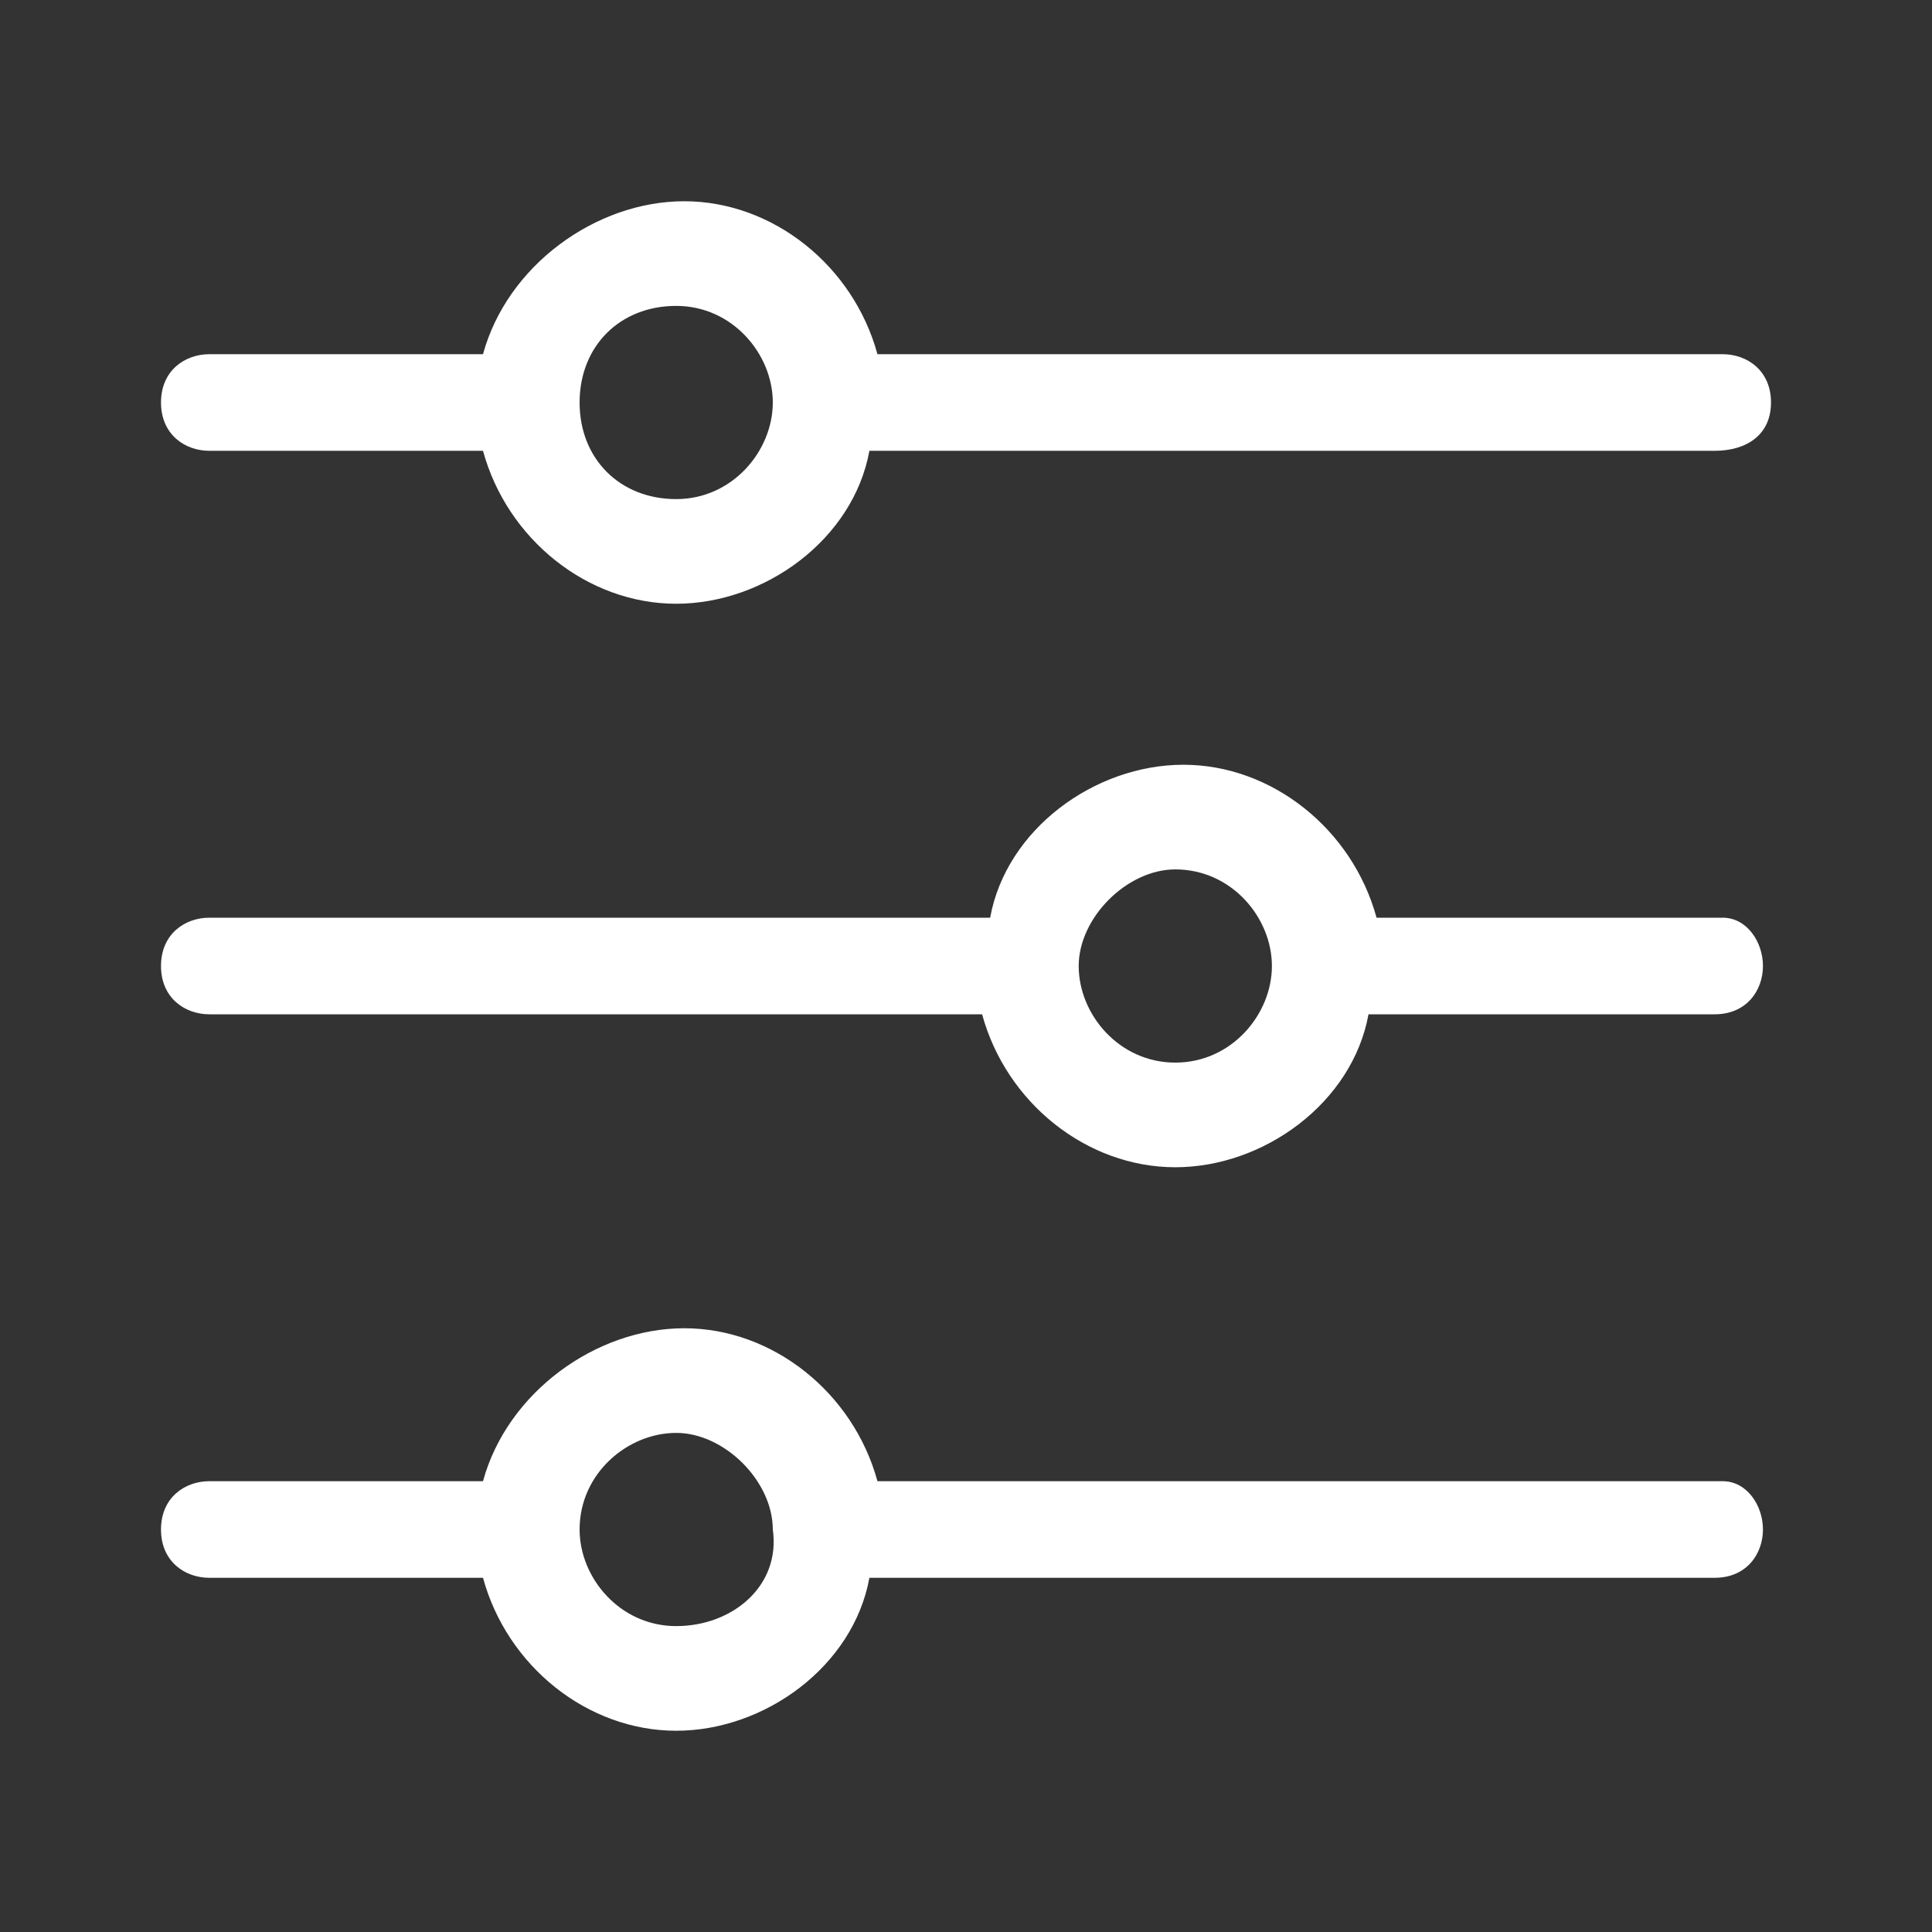
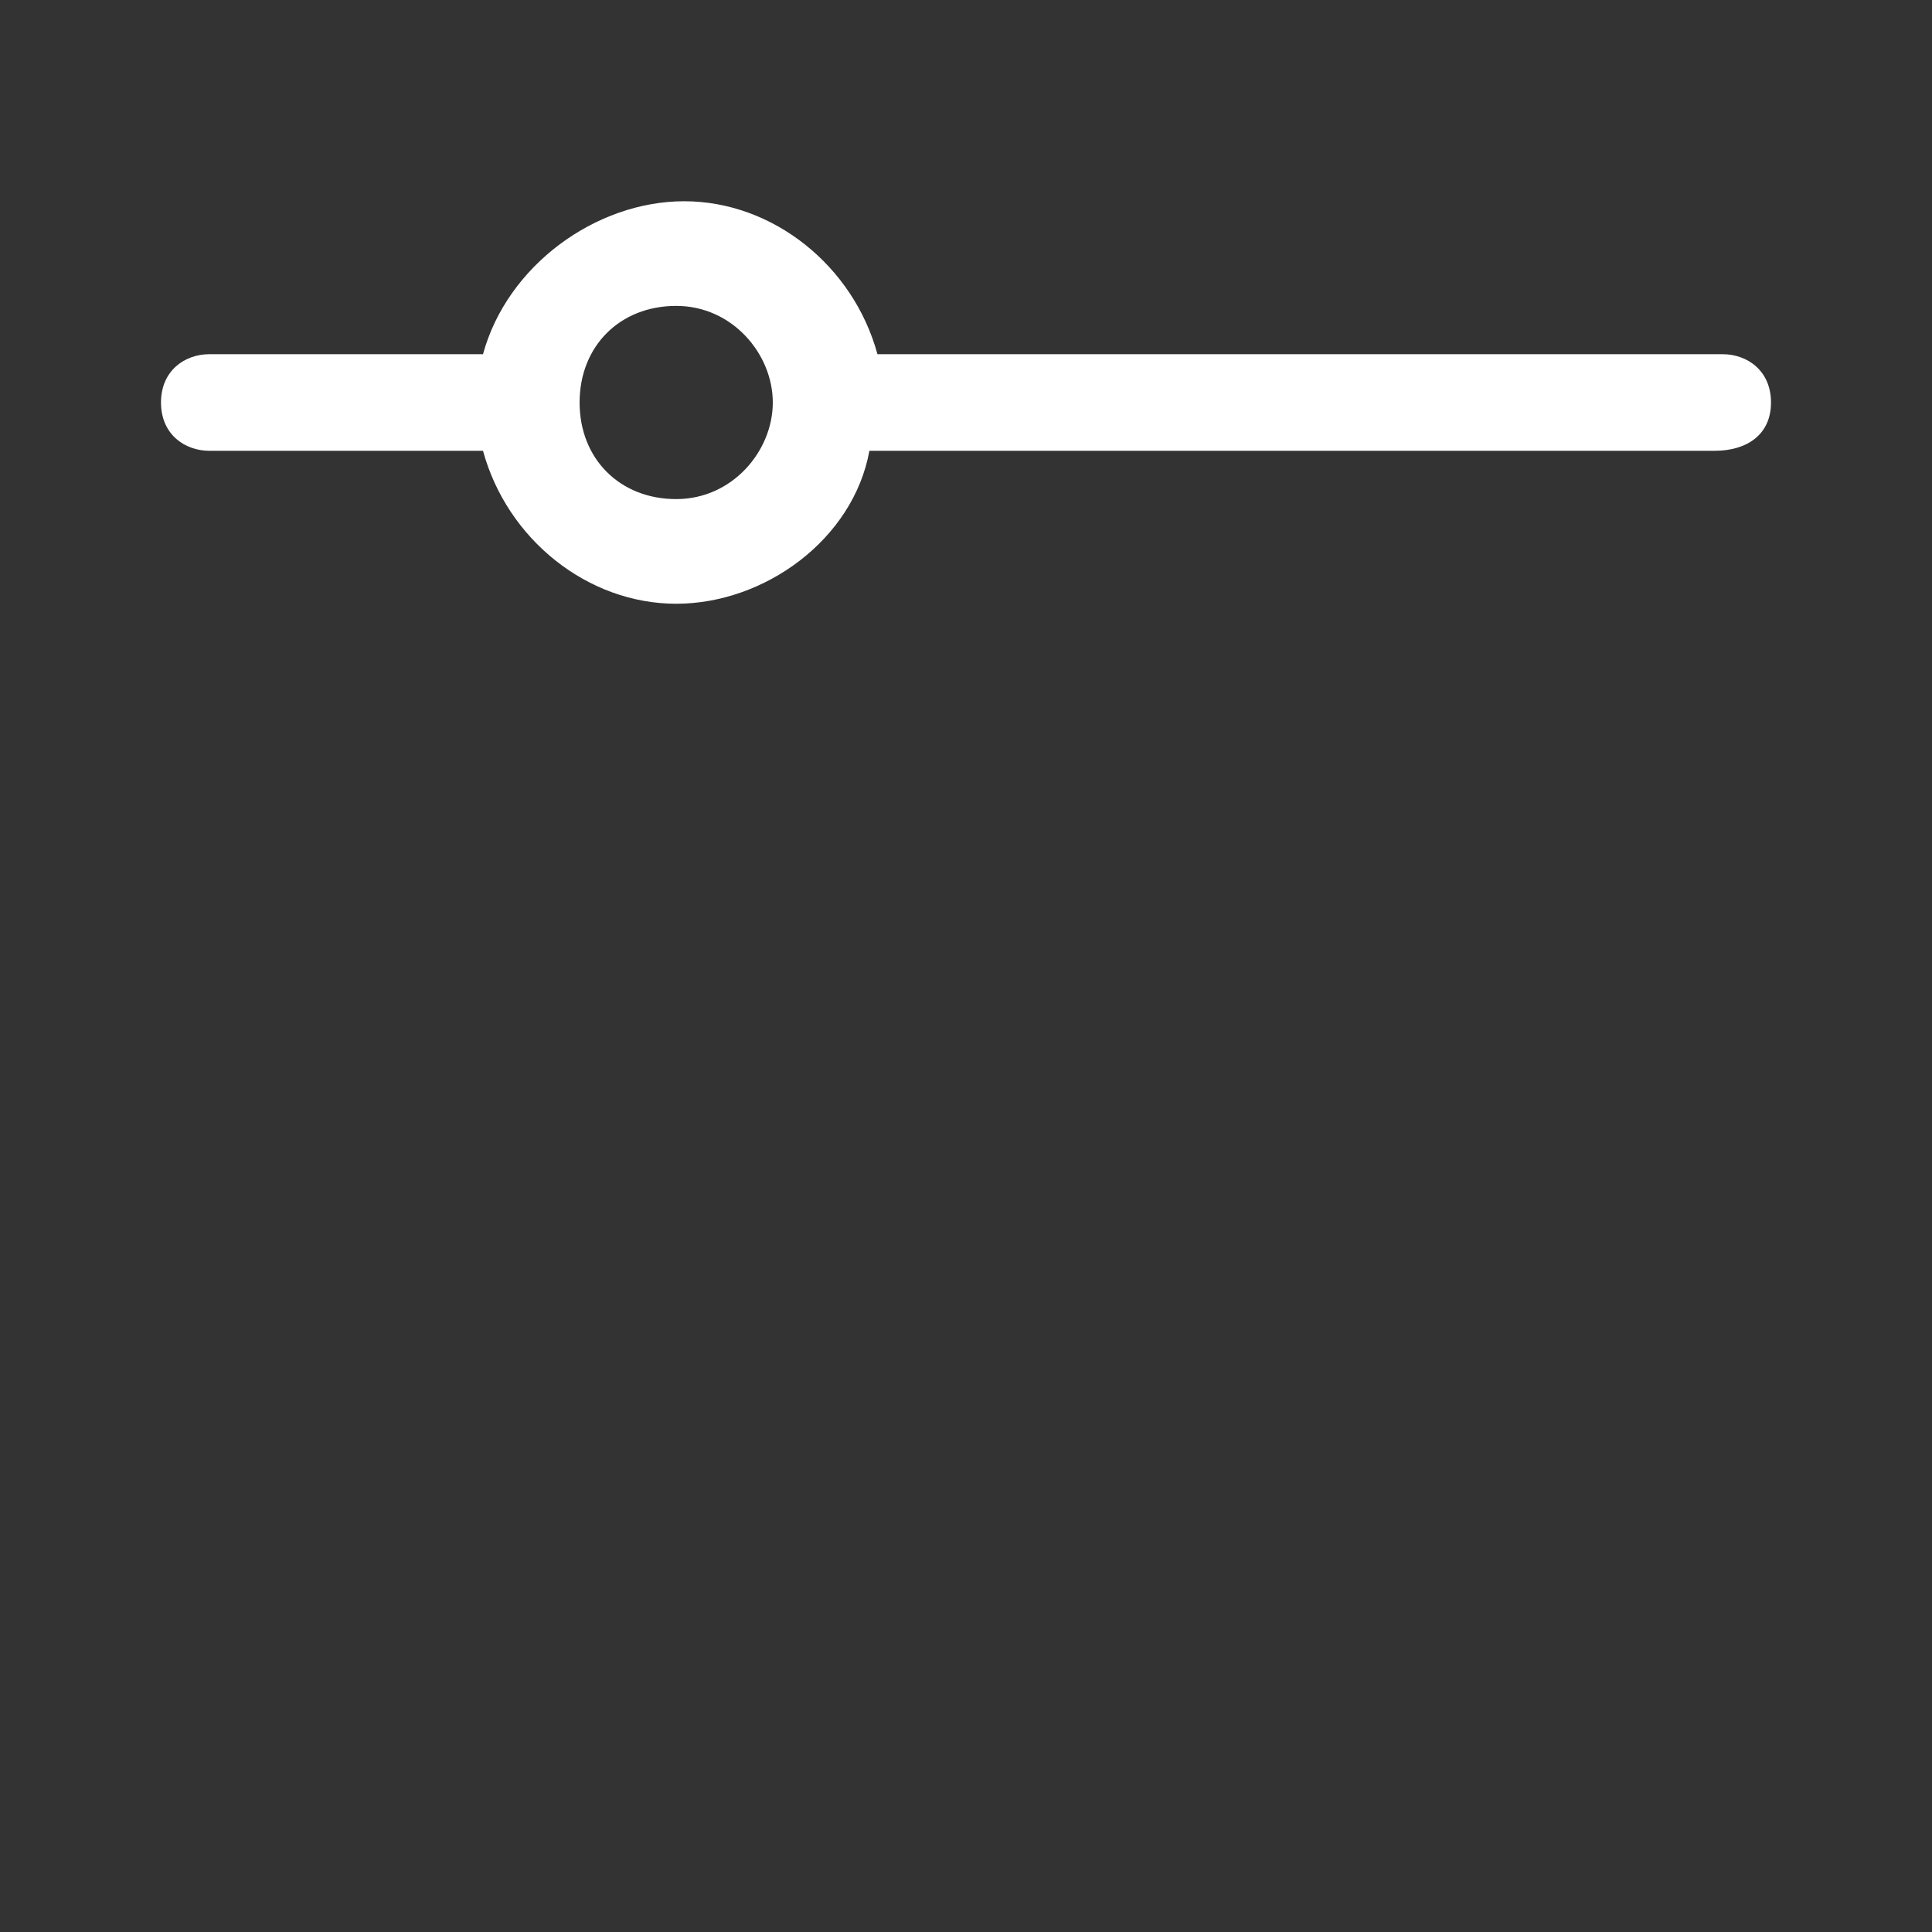
<svg xmlns="http://www.w3.org/2000/svg" version="1.1" id="Layer_1" x="0px" y="0px" viewBox="0 0 24 24" style="enable-background:new 0 0 24 24;" xml:space="preserve">
  <rect x="0" y="0" width="24" height="24" fill="#333333" stroke="none" />
  <style type="text/css">
	.st0{fill:#ffffff;}
</style>
  <g>
    <g>
      <path class="st0" d="M2.6,5.6H6c0.3,1.1,1.3,1.9,2.4,1.9s2.2-0.8,2.4-1.9h10.5C21.7,5.6,22,5.4,22,5s-0.3-0.6-0.6-0.6H10.9    c-0.3-1.1-1.3-1.9-2.4-1.9S6.3,3.3,6,4.4H2.6C2.3,4.4,2,4.6,2,5C2,5.4,2.3,5.6,2.6,5.6z M8.4,3.8c0.7,0,1.2,0.6,1.2,1.2    S9.1,6.2,8.4,6.2S7.2,5.7,7.2,5S7.7,3.8,8.4,3.8z" />
-       <path class="st0" d="M21.4,11.4h-4.3c-0.3-1.1-1.3-1.9-2.4-1.9s-2.2,0.8-2.4,1.9H2.6C2.3,11.4,2,11.6,2,12s0.3,0.6,0.6,0.6h9.6    c0.3,1.1,1.3,1.9,2.4,1.9s2.2-0.8,2.4-1.9h4.3c0.4,0,0.6-0.3,0.6-0.6S21.7,11.4,21.4,11.4z M14.6,13.2c-0.7,0-1.2-0.6-1.2-1.2    s0.6-1.2,1.2-1.2c0.7,0,1.2,0.6,1.2,1.2S15.3,13.2,14.6,13.2z" />
-       <path class="st0" d="M21.4,18.4H10.9c-0.3-1.1-1.3-1.9-2.4-1.9S6.3,17.3,6,18.4H2.6C2.3,18.4,2,18.6,2,19s0.3,0.6,0.6,0.6H6    c0.3,1.1,1.3,1.9,2.4,1.9s2.2-0.8,2.4-1.9h10.5c0.4,0,0.6-0.3,0.6-0.6S21.7,18.4,21.4,18.4z M8.4,20.2c-0.7,0-1.2-0.6-1.2-1.2    c0-0.7,0.6-1.2,1.2-1.2s1.2,0.6,1.2,1.2C9.7,19.7,9.1,20.2,8.4,20.2z" />
    </g>
  </g>
</svg>